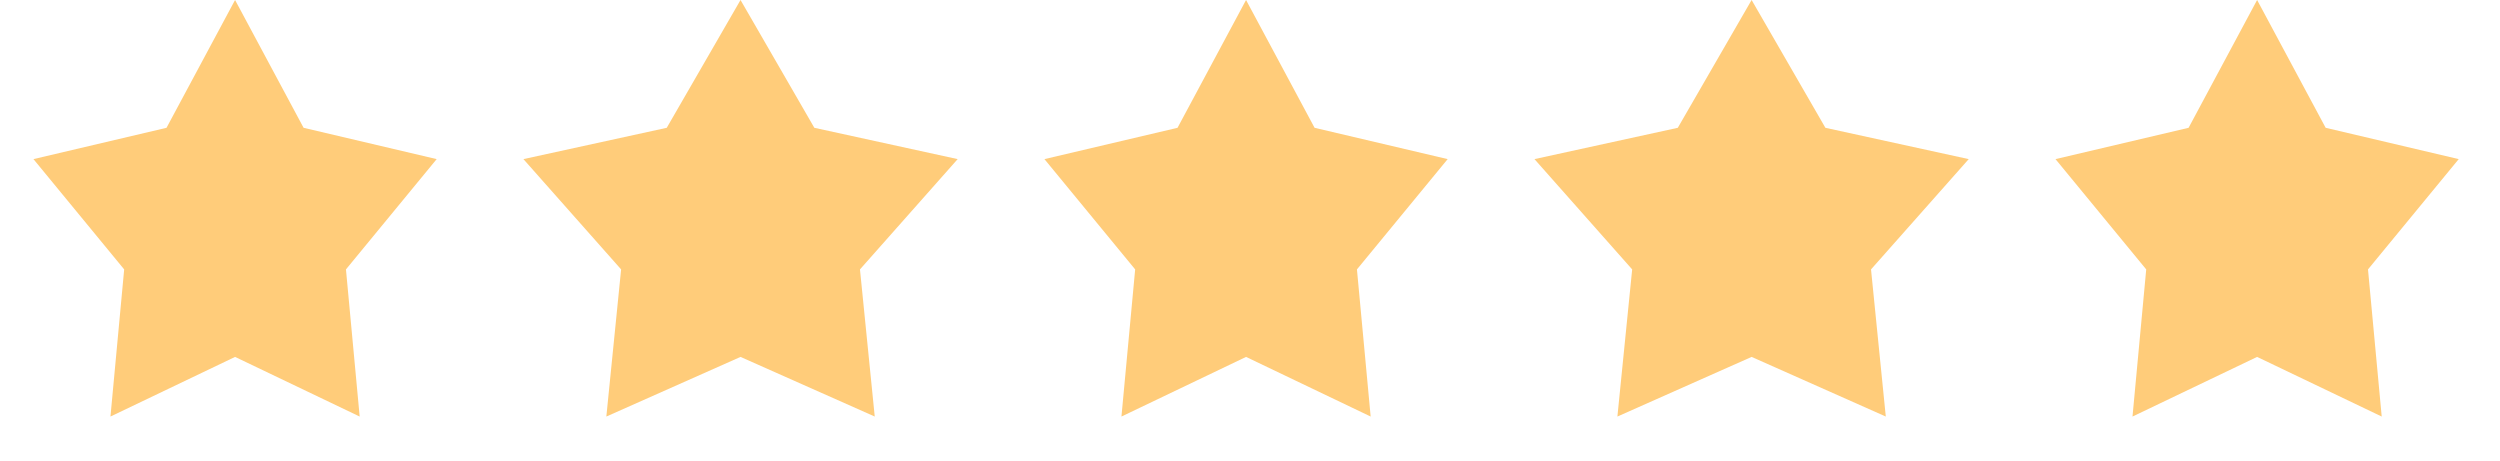
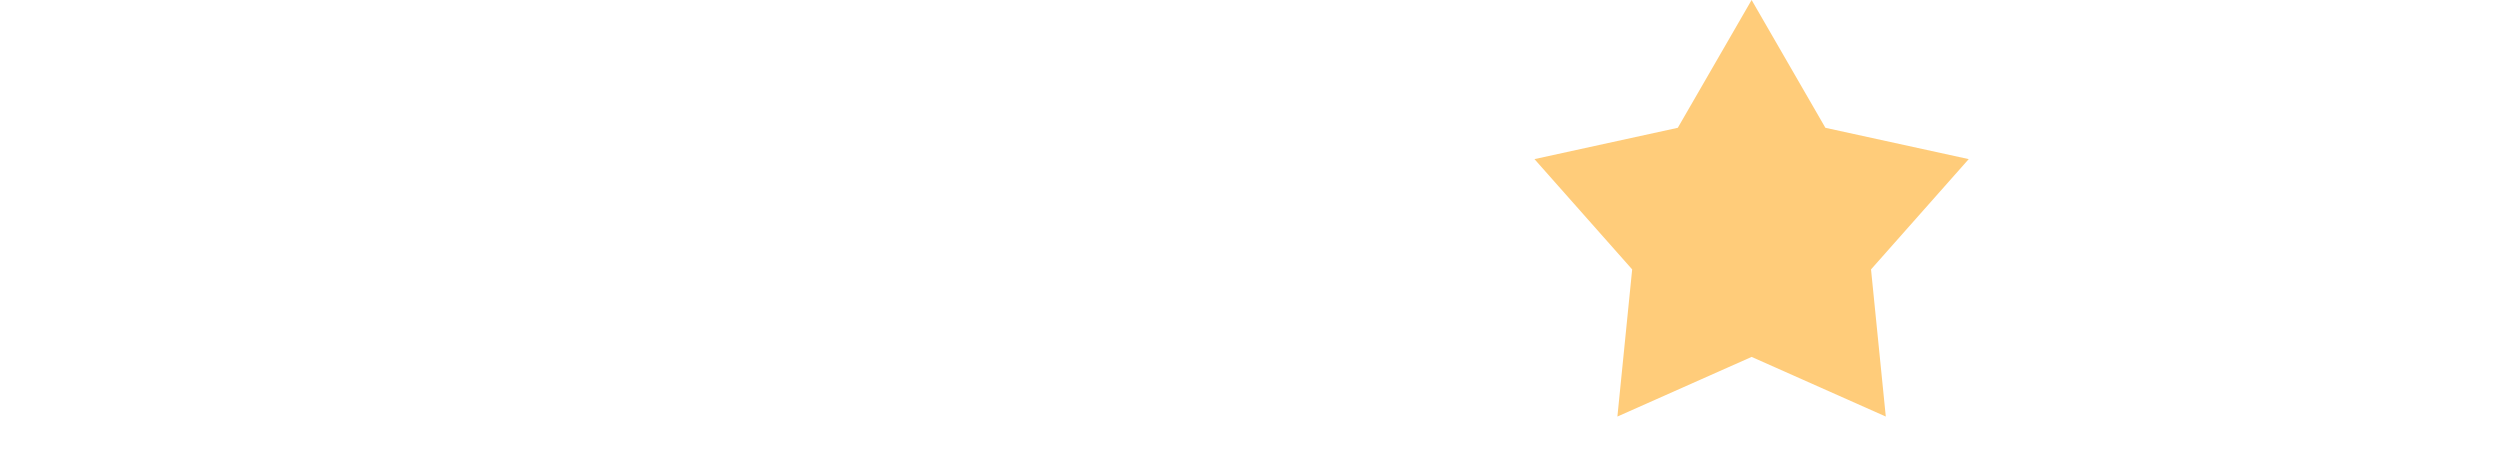
<svg xmlns="http://www.w3.org/2000/svg" width="76" height="14" viewBox="0 0 76 14" fill="none">
-   <path d="M7.146 0L9.229 3.885L13.275 4.837L10.517 8.19L10.934 12.663L7.146 10.85L3.358 12.663L3.775 8.19L1.017 4.837L5.062 3.885L7.146 0Z" fill="#FFCC7A" />
-   <path d="M22.512 0L24.756 3.885L29.113 4.837L26.143 8.19L26.592 12.663L22.512 10.85L18.433 12.663L18.882 8.19L15.912 4.837L20.269 3.885L22.512 0Z" fill="#FFCC7A" />
-   <path d="M37.88 0L39.963 3.885L44.009 4.837L41.251 8.19L41.668 12.663L37.88 10.85L34.092 12.663L34.509 8.19L31.751 4.837L35.797 3.885L37.88 0Z" fill="#FFCC7A" />
  <path d="M53.249 0L55.492 3.885L59.849 4.837L56.879 8.19L57.328 12.663L53.249 10.85L49.169 12.663L49.618 8.19L46.648 4.837L51.005 3.885L53.249 0Z" fill="#FFCC7A" />
-   <path d="M68.616 0L70.7 3.885L74.745 4.837L71.987 8.19L72.404 12.663L68.616 10.85L64.828 12.663L65.245 8.19L62.487 4.837L66.533 3.885L68.616 0Z" fill="#FFCC7A" />
</svg>